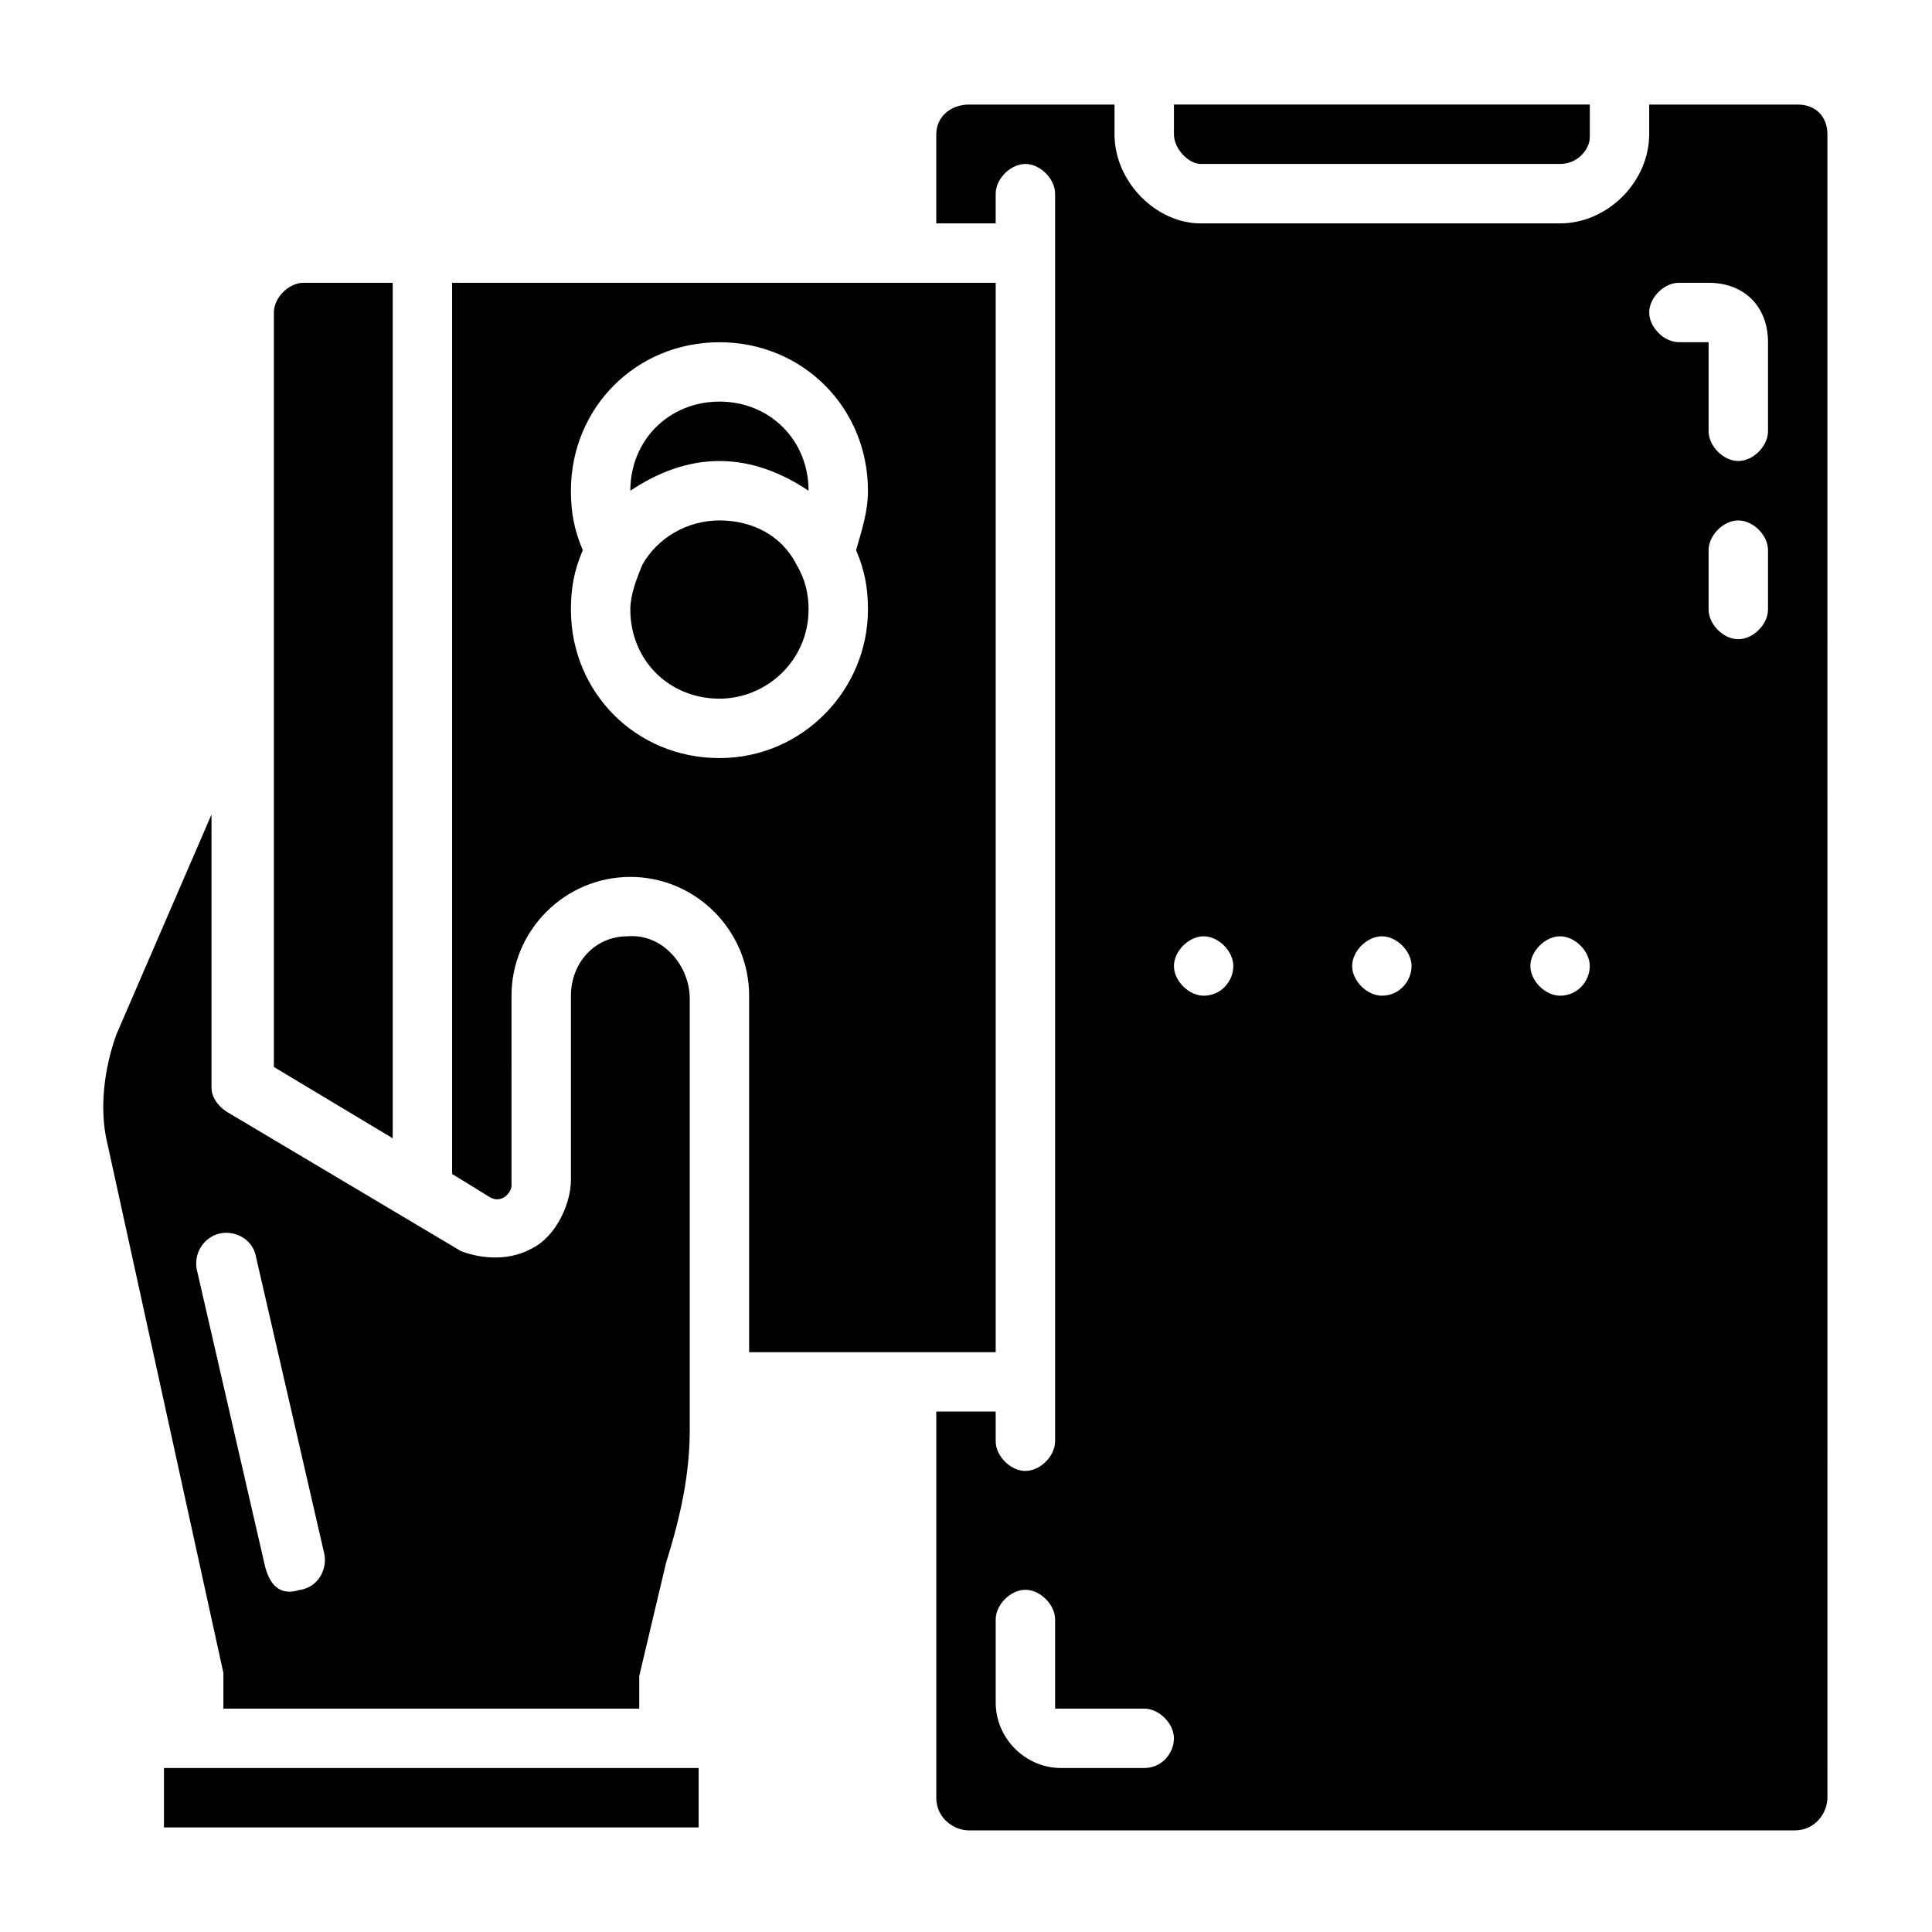
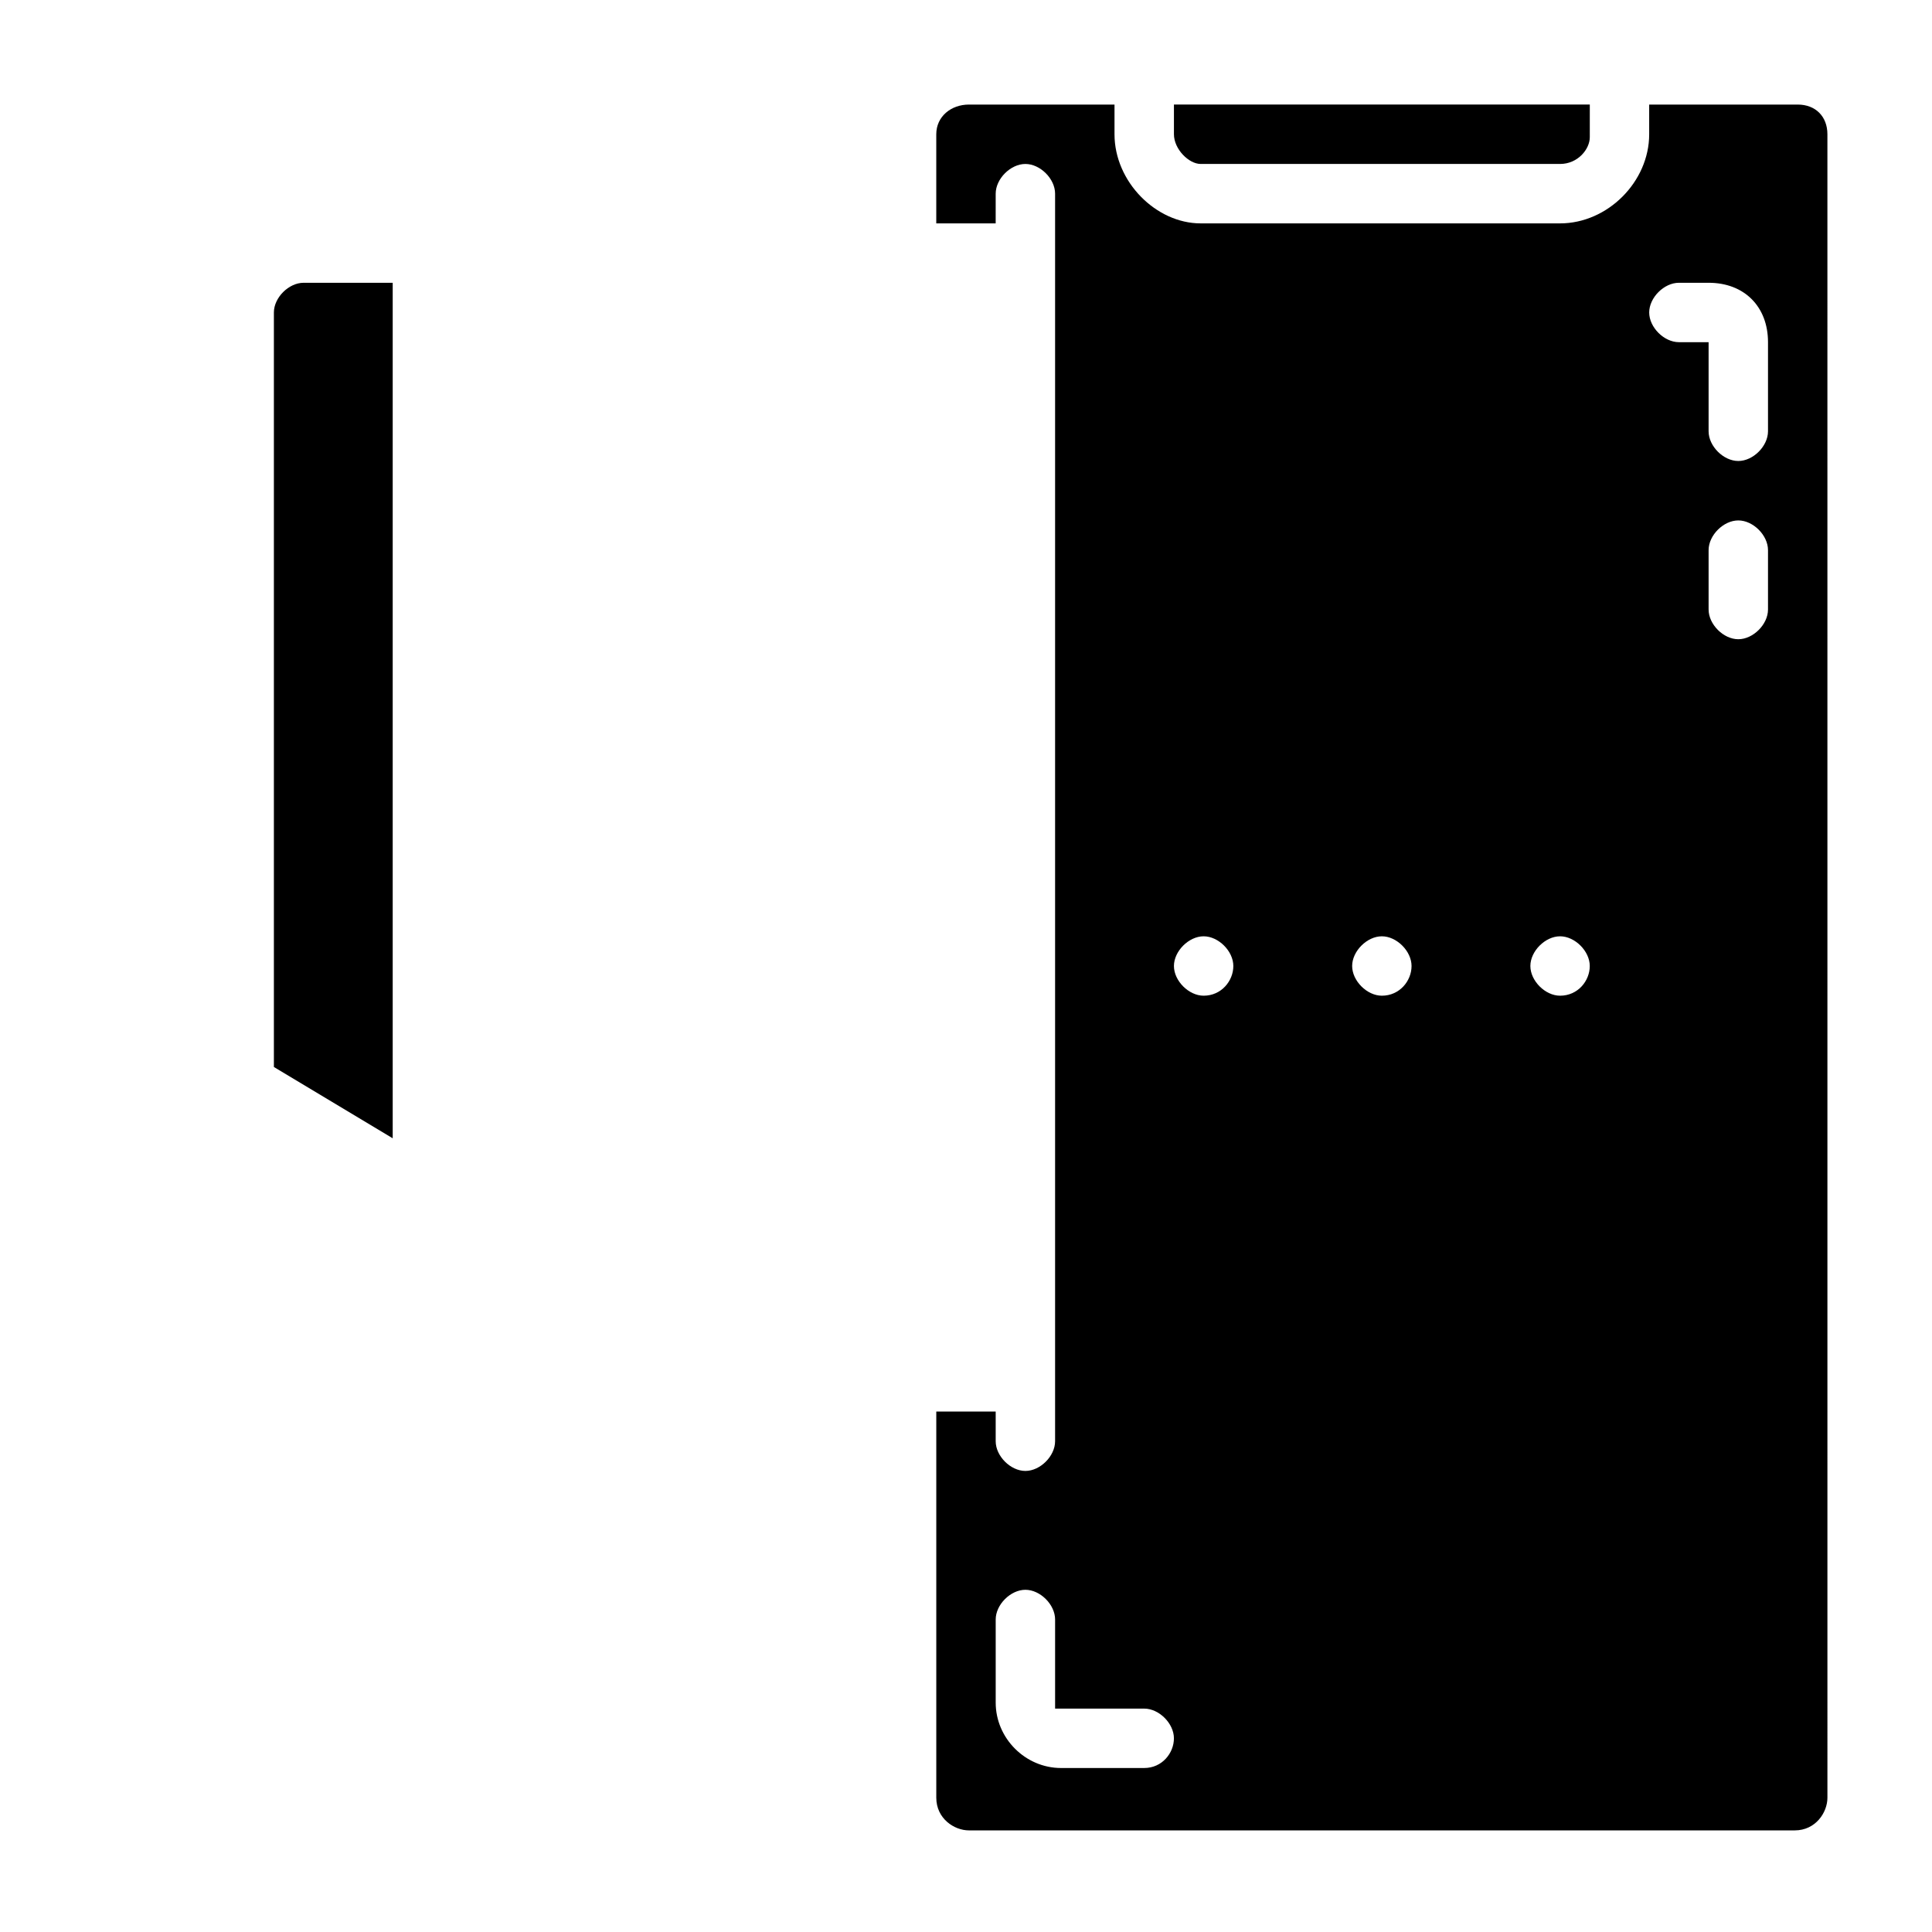
<svg xmlns="http://www.w3.org/2000/svg" fill="#000000" width="800px" height="800px" version="1.1" viewBox="144 144 512 512">
  <g>
-     <path d="m187.45 612.54h141.7v15.742h-141.7z" />
    <path d="m462.19 187.45h95.25c4.723 0 7.871-3.938 7.871-7.086l0.004-8.656h-110.21v7.871c0 3.938 3.938 7.871 7.086 7.871z" />
    <path d="m620.41 171.71h-39.359v7.871c0 12.594-11.02 23.617-23.617 23.617h-95.25c-11.809 0-22.828-11.023-22.828-23.617v-7.871h-38.574c-4.723 0-8.66 3.148-8.66 7.871v23.617h15.742l0.004-7.875c0-3.938 3.938-7.871 7.871-7.871 3.938 0 7.871 3.938 7.871 7.871v330.62c0 3.938-3.938 7.871-7.871 7.871-3.938 0-7.871-3.938-7.871-7.871v-7.871h-15.742v102.34c0 5.512 4.723 8.66 8.66 8.66h218.84c5.512 0 8.66-4.723 8.66-8.66l-0.004-440.83c0-4.723-3.152-7.871-7.875-7.871zm-173.18 440.83h-22.043c-9.445 0-17.316-7.871-17.316-17.316v-22.043c0-3.938 3.938-7.871 7.871-7.871 3.938 0 7.871 3.938 7.871 7.871v23.617h23.617c3.938 0 7.871 3.938 7.871 7.871s-3.148 7.871-7.871 7.871zm15.746-204.67c-3.938 0-7.871-3.938-7.871-7.871 0-3.938 3.938-7.871 7.871-7.871 3.938 0 7.871 3.938 7.871 7.871s-3.148 7.871-7.871 7.871zm47.23 0c-3.938 0-7.871-3.938-7.871-7.871 0-3.938 3.938-7.871 7.871-7.871 3.938 0 7.871 3.938 7.871 7.871s-3.148 7.871-7.871 7.871zm47.23 0c-3.938 0-7.871-3.938-7.871-7.871 0-3.938 3.938-7.871 7.871-7.871 3.938 0 7.871 3.938 7.871 7.871 0.004 3.934-3.144 7.871-7.871 7.871zm55.105-102.34c0 3.938-3.938 7.871-7.871 7.871-3.938 0-7.871-3.938-7.871-7.871v-15.742c0-3.938 3.938-7.871 7.871-7.871 3.938 0 7.871 3.938 7.871 7.871zm0-47.234c0 3.938-3.938 7.871-7.871 7.871-3.938 0-7.871-3.938-7.871-7.871v-23.617h-7.871c-3.938 0-7.871-3.938-7.871-7.871 0-3.938 3.938-7.871 7.871-7.871h7.871c9.445 0 15.742 6.297 15.742 15.742z" />
-     <path d="m203.2 596.8h110.21v-8.66l7.086-29.914c3.938-12.594 6.297-23.617 6.297-35.426v-114.14c0-8.66-7.086-17.32-16.531-16.531-8.66 0-14.957 7.086-14.957 15.742v48.805c0 6.297-3.938 14.957-10.234 18.105-5.512 3.148-12.594 3.148-18.895 0.789l-62.188-37c-2.363-1.574-3.938-3.938-3.938-6.297v-72.422l-25.191 58.254c-3.144 8.66-4.719 19.684-2.359 29.129l30.703 140.12zm-0.789-125.95c3.938-0.789 8.66 1.574 9.445 6.297l18.105 78.719c0.789 3.938-1.574 8.66-6.297 9.445-0.789 0-7.086 3.148-9.445-6.297l-18.105-78.719c-0.789-4.723 2.363-8.66 6.297-9.445z" />
-     <path d="m407.87 502.34v-283.39h-144.06v236.16l10.234 6.297c3.148 1.574 5.512-1.574 5.512-3.148l-0.004-50.379c0-17.32 14.168-31.488 31.488-31.488 17.32 0 31.488 14.168 31.488 31.488v94.465zm-73.211-157.44c-22.043 0-39.359-17.32-39.359-39.359 0-5.512 0.789-10.234 3.148-15.742-2.363-5.512-3.148-10.234-3.148-15.742 0-22.043 17.32-39.359 39.359-39.359 22.043 0 39.359 17.32 39.359 39.359 0 5.512-1.574 10.234-3.148 15.742 2.363 5.512 3.148 10.234 3.148 15.742 0 21.254-17.316 39.359-39.359 39.359z" />
    <path d="m248.07 218.94h-23.617c-3.938 0-7.871 3.938-7.871 7.871v199.95l31.488 18.895z" />
-     <path d="m334.66 250.43c-13.383 0-23.617 10.234-23.617 23.617 7.086-4.723 14.957-7.871 23.617-7.871s16.531 3.148 23.617 7.871c0-13.383-10.234-23.617-23.617-23.617z" />
-     <path d="m334.66 281.92c-8.66 0-16.531 4.723-20.469 11.809-1.574 3.938-3.148 7.871-3.148 11.809 0 13.383 10.234 23.617 23.617 23.617 12.594 0 23.617-10.234 23.617-23.617 0-3.938-0.789-7.871-3.148-11.809-3.938-7.871-11.809-11.809-20.469-11.809z" />
  </g>
</svg>